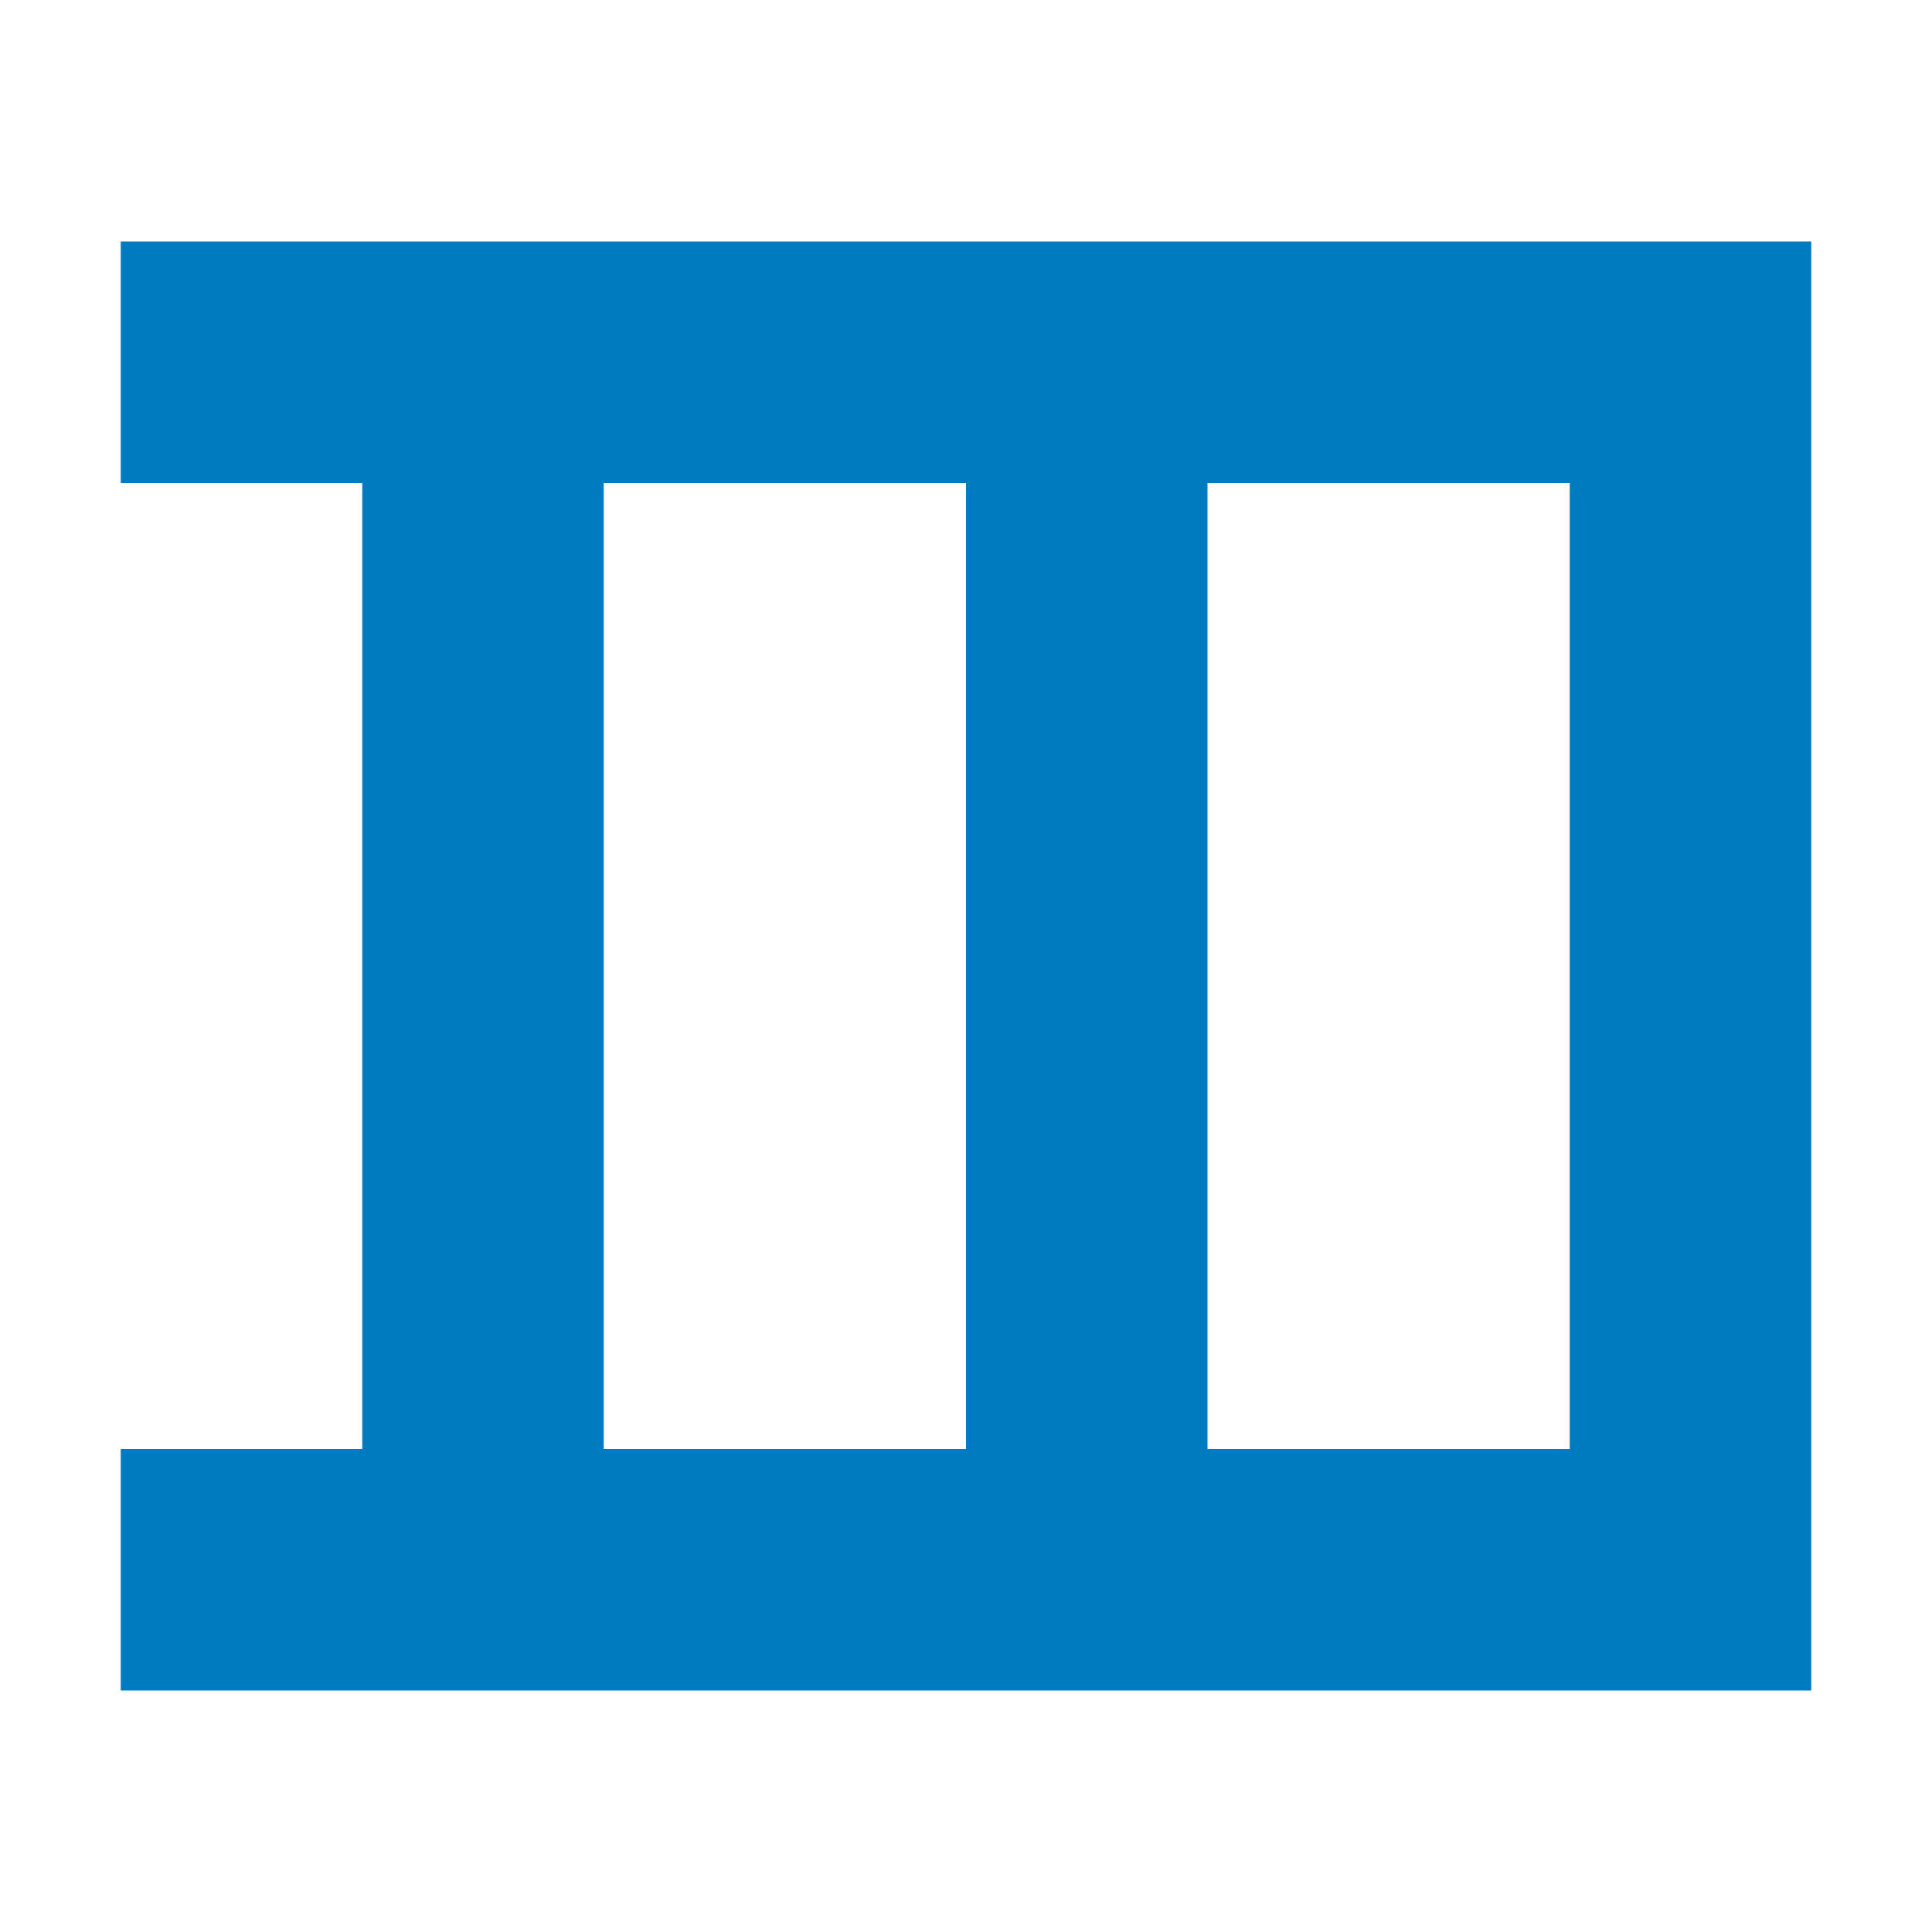
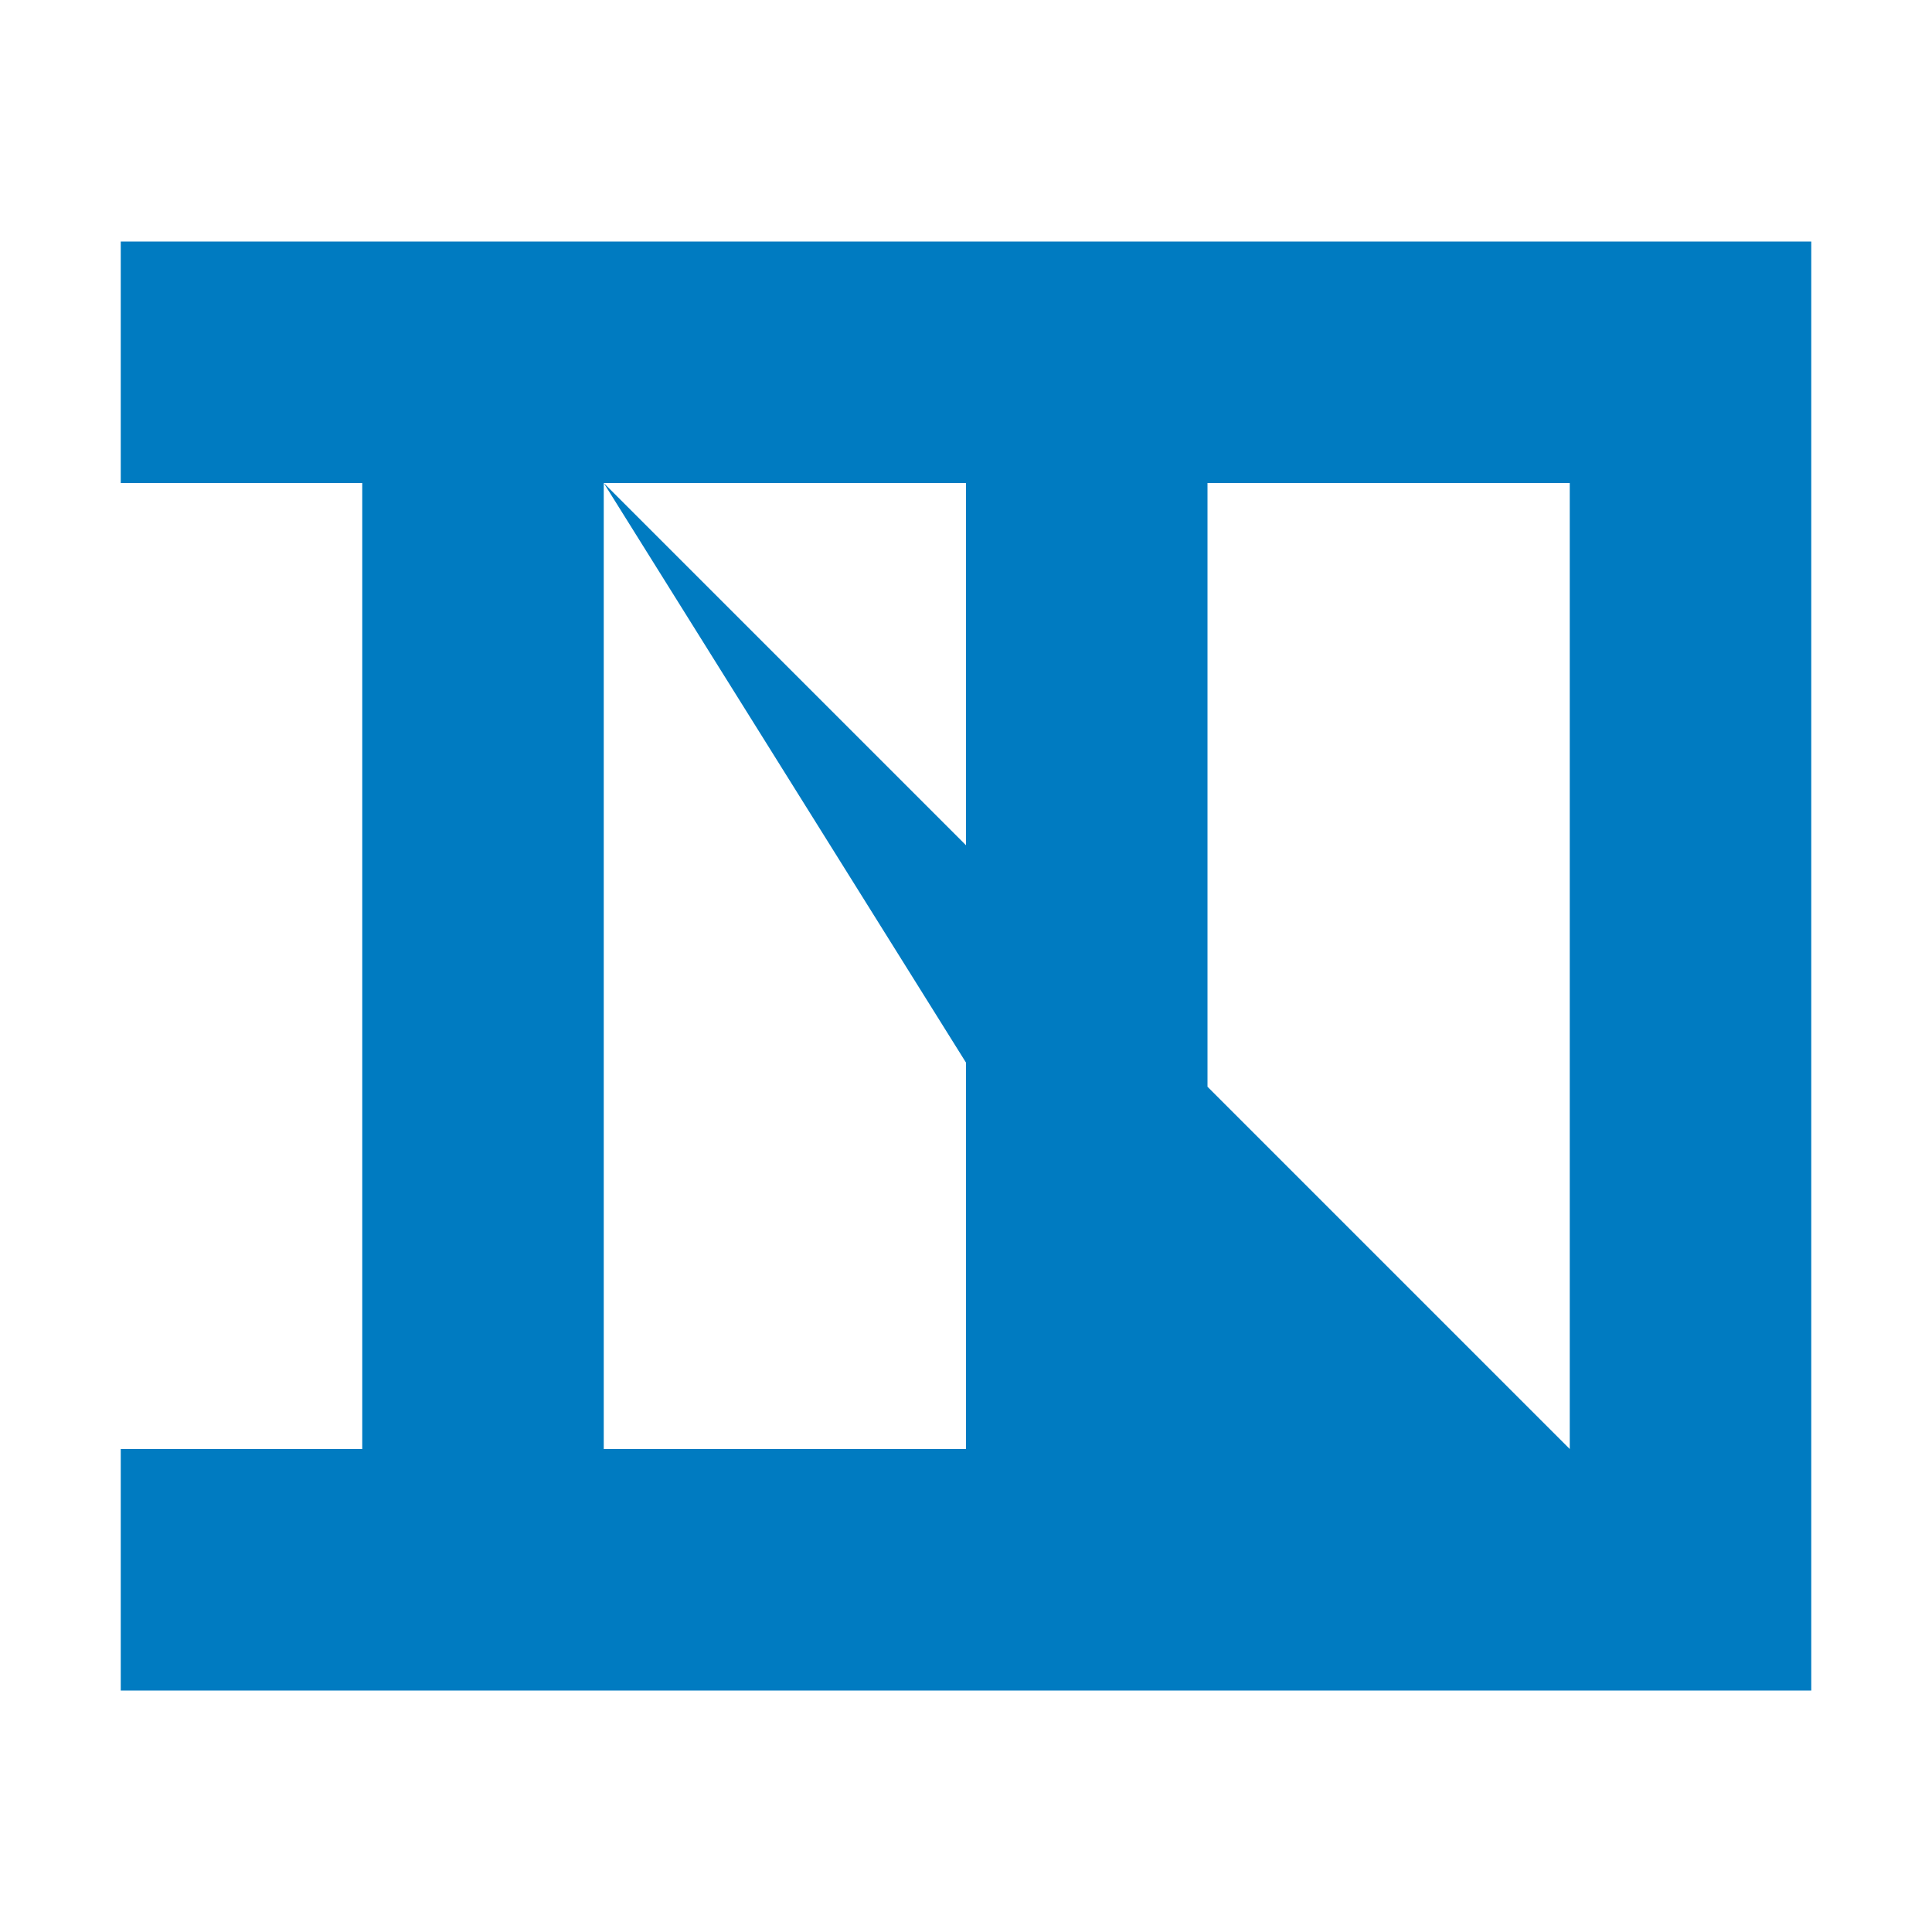
<svg xmlns="http://www.w3.org/2000/svg" width="16" height="16" viewBox="0 0 16 16" fill="none">
-   <path d="M15 2L15 14L1 14L1 12L3 12L3 4L1 4L1 2L15 2ZM5 4L5 12L8 12L8 4L5 4ZM10 12L13 12L13 4L10 4L10 12Z" fill="#007BC1" />
+   <path d="M15 2L15 14L1 14L1 12L3 12L3 4L1 4L1 2L15 2ZM5 4L5 12L8 12L8 4L5 4ZL13 12L13 4L10 4L10 12Z" fill="#007BC1" />
</svg>